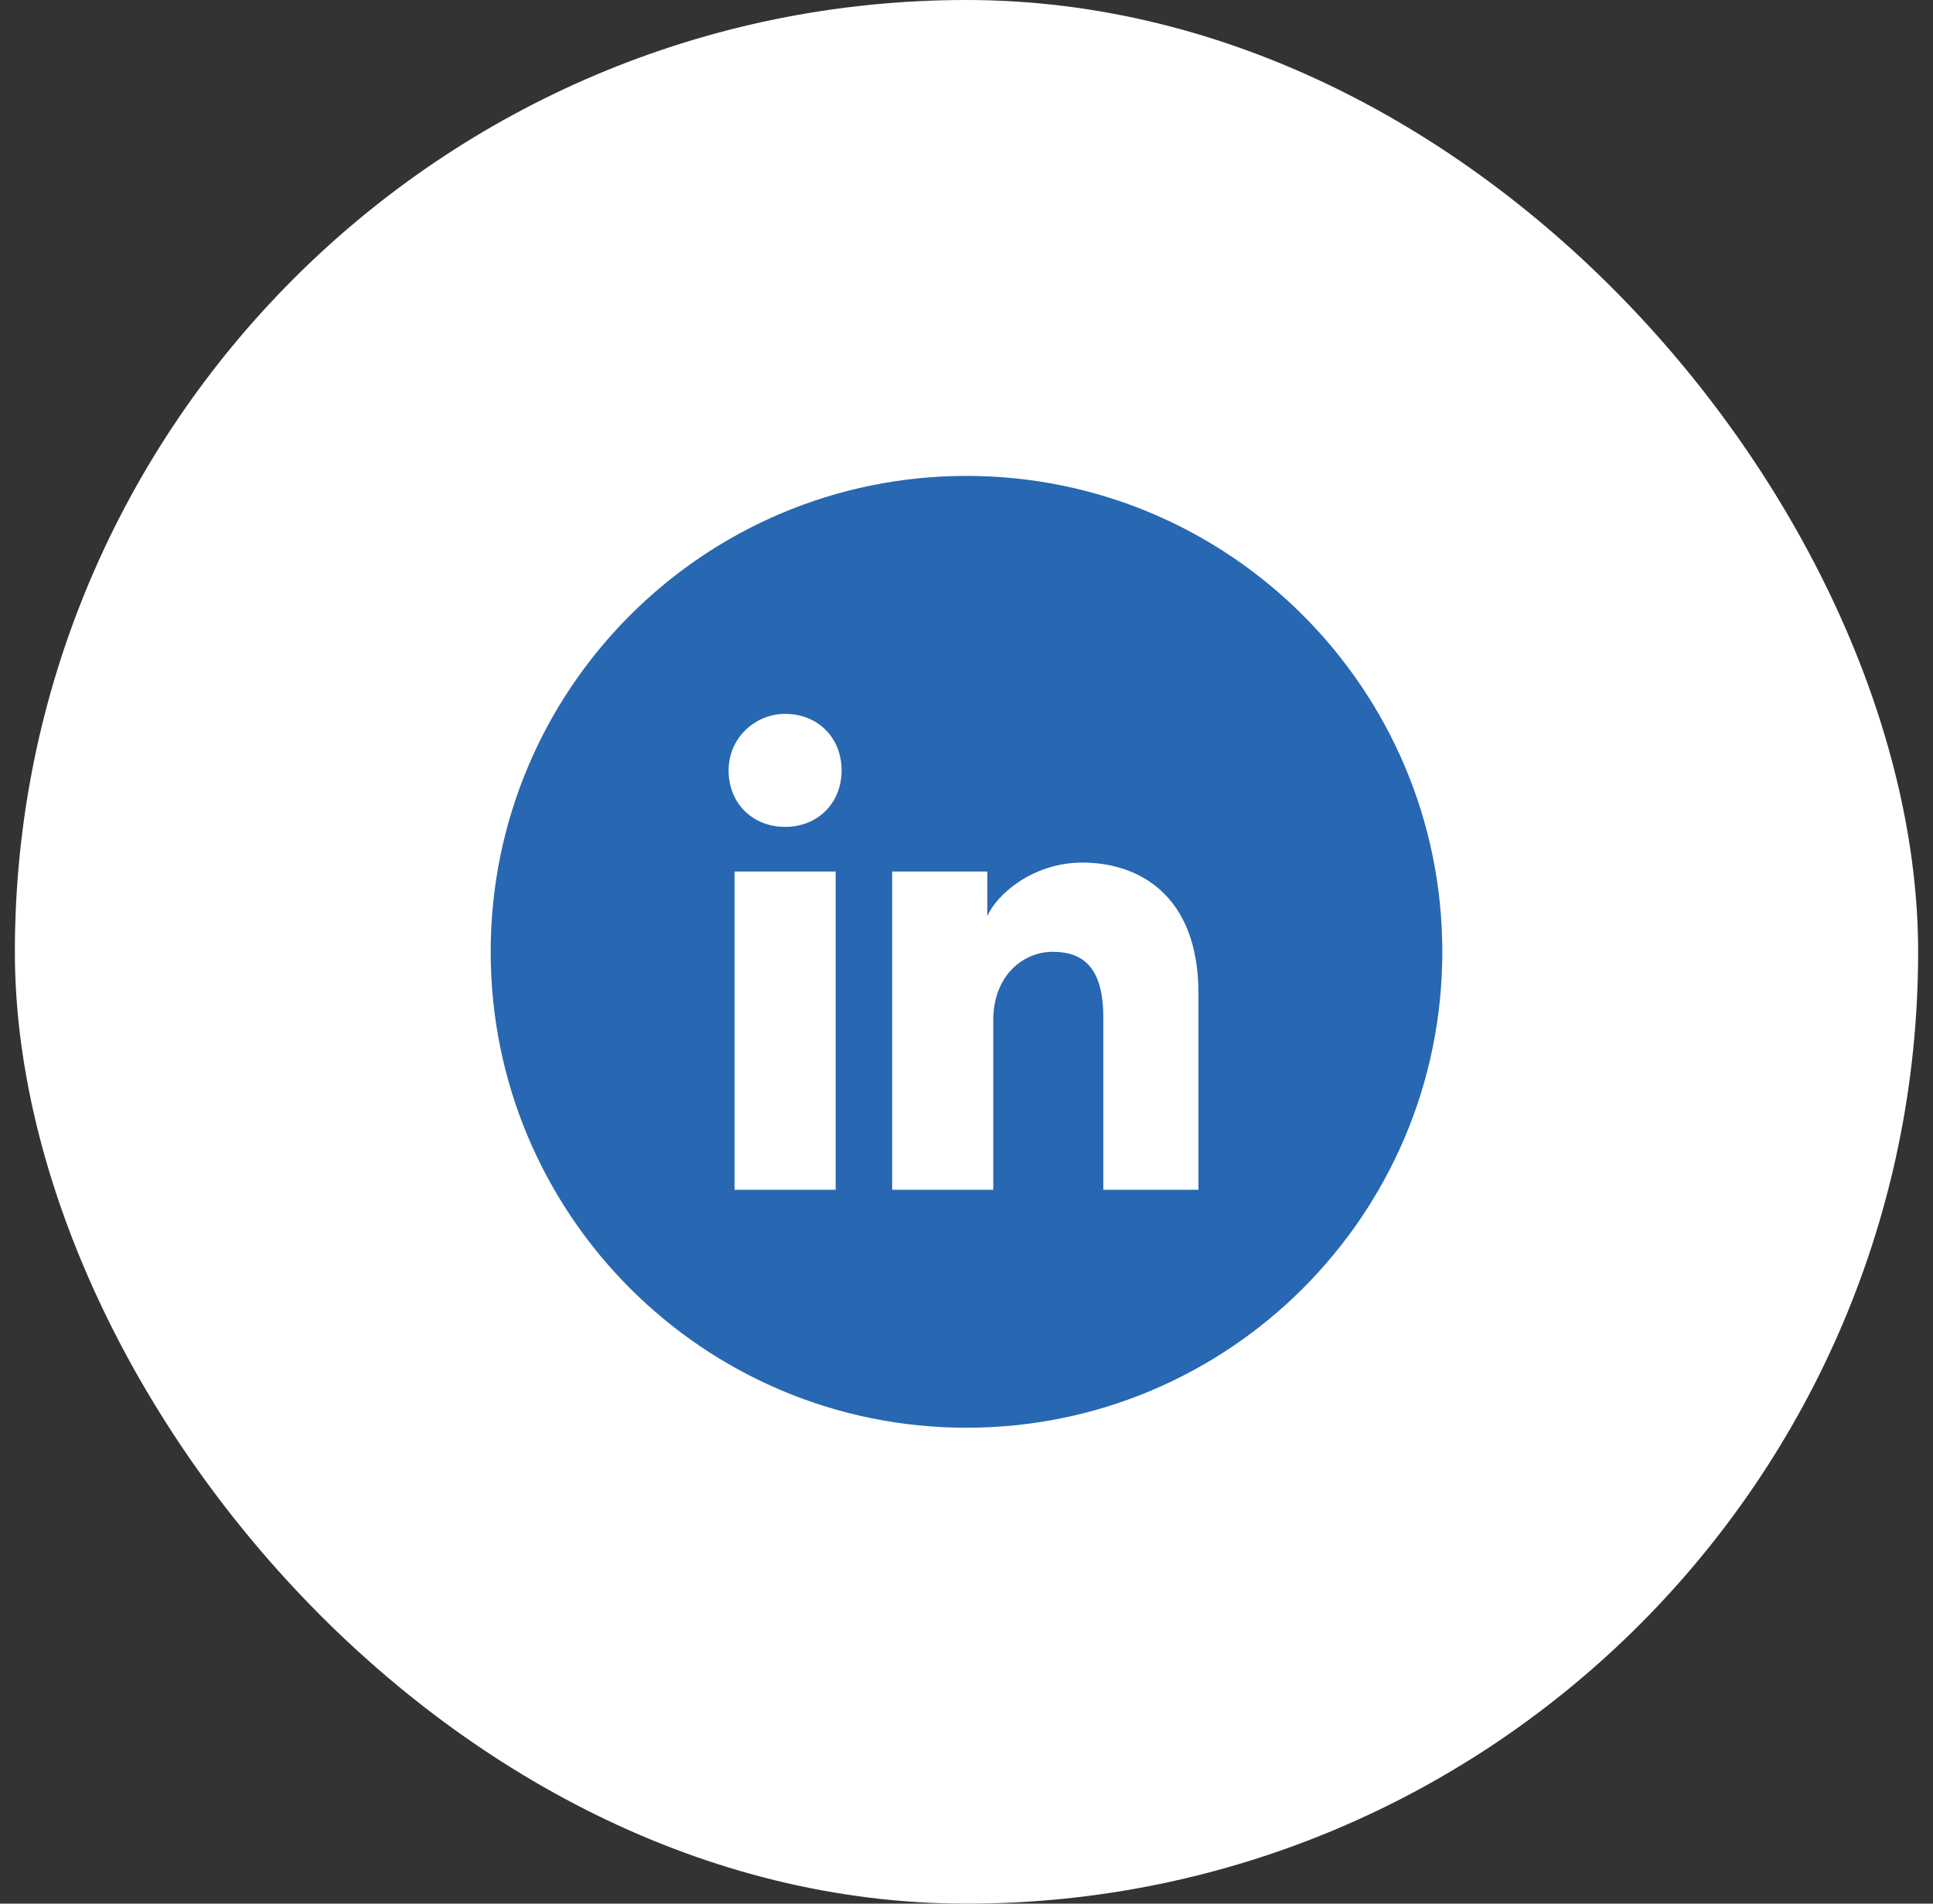
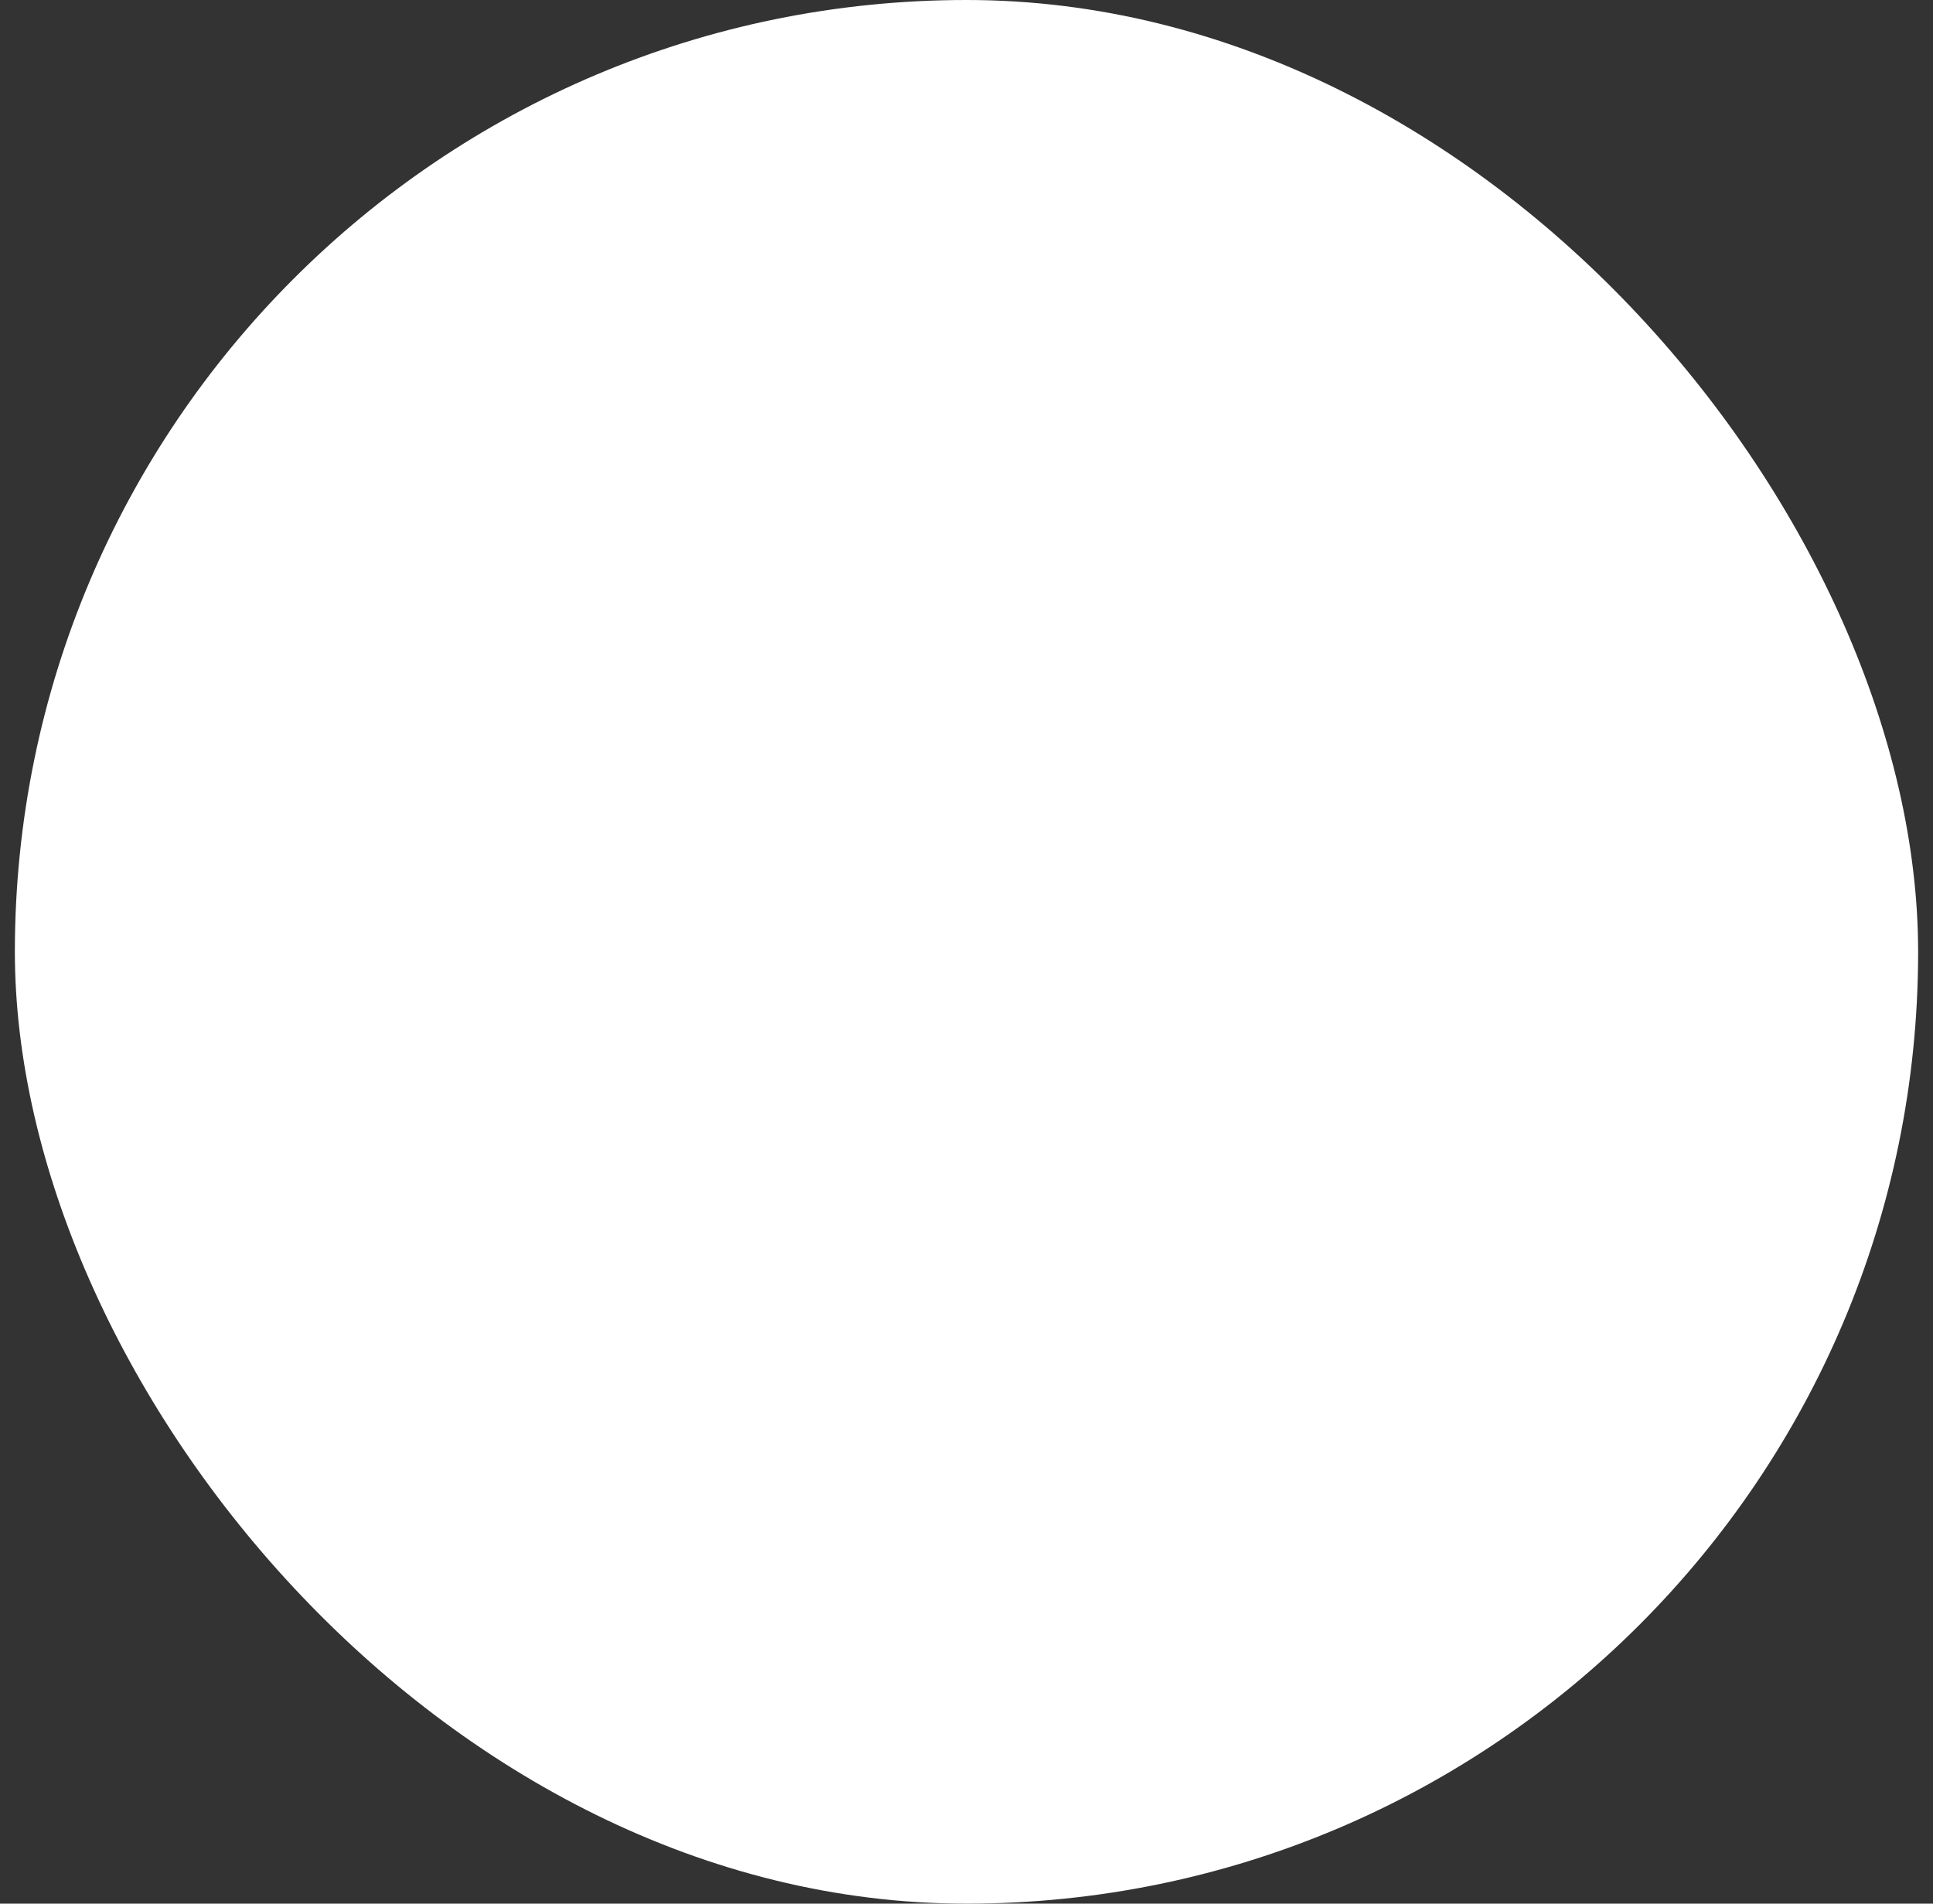
<svg xmlns="http://www.w3.org/2000/svg" width="65" height="64" viewBox="0 0 65 64" fill="none">
  <rect x="0" y="0" width="65" height="64" fill="#333333" stroke="none" />
  <rect x="0.5" width="64" height="64" rx="32" fill="white" />
-   <path d="M16.5 32C16.5 40.837 23.663 48 32.5 48C41.337 48 48.5 40.837 48.5 32C48.5 23.163 41.337 16 32.5 16C23.663 16 16.5 23.163 16.5 32Z" fill="#2867B2" />
  <path d="M28.1 40H24.7V29.3H28.1V40ZM26.4 27.8C25.3 27.8 24.5 27 24.5 25.9C24.5 24.8 25.4 24 26.4 24C27.5 24 28.3 24.8 28.3 25.9C28.3 27 27.5 27.8 26.4 27.8ZM40.5 40H37.1V34.2C37.1 32.5 36.4 32 35.4 32C34.4 32 33.4 32.8 33.4 34.3V40H30V29.3H33.2V30.8C33.5 30.1 34.7 29 36.4 29C38.3 29 40.3 30.1 40.3 33.4V40H40.5Z" fill="white" />
</svg>